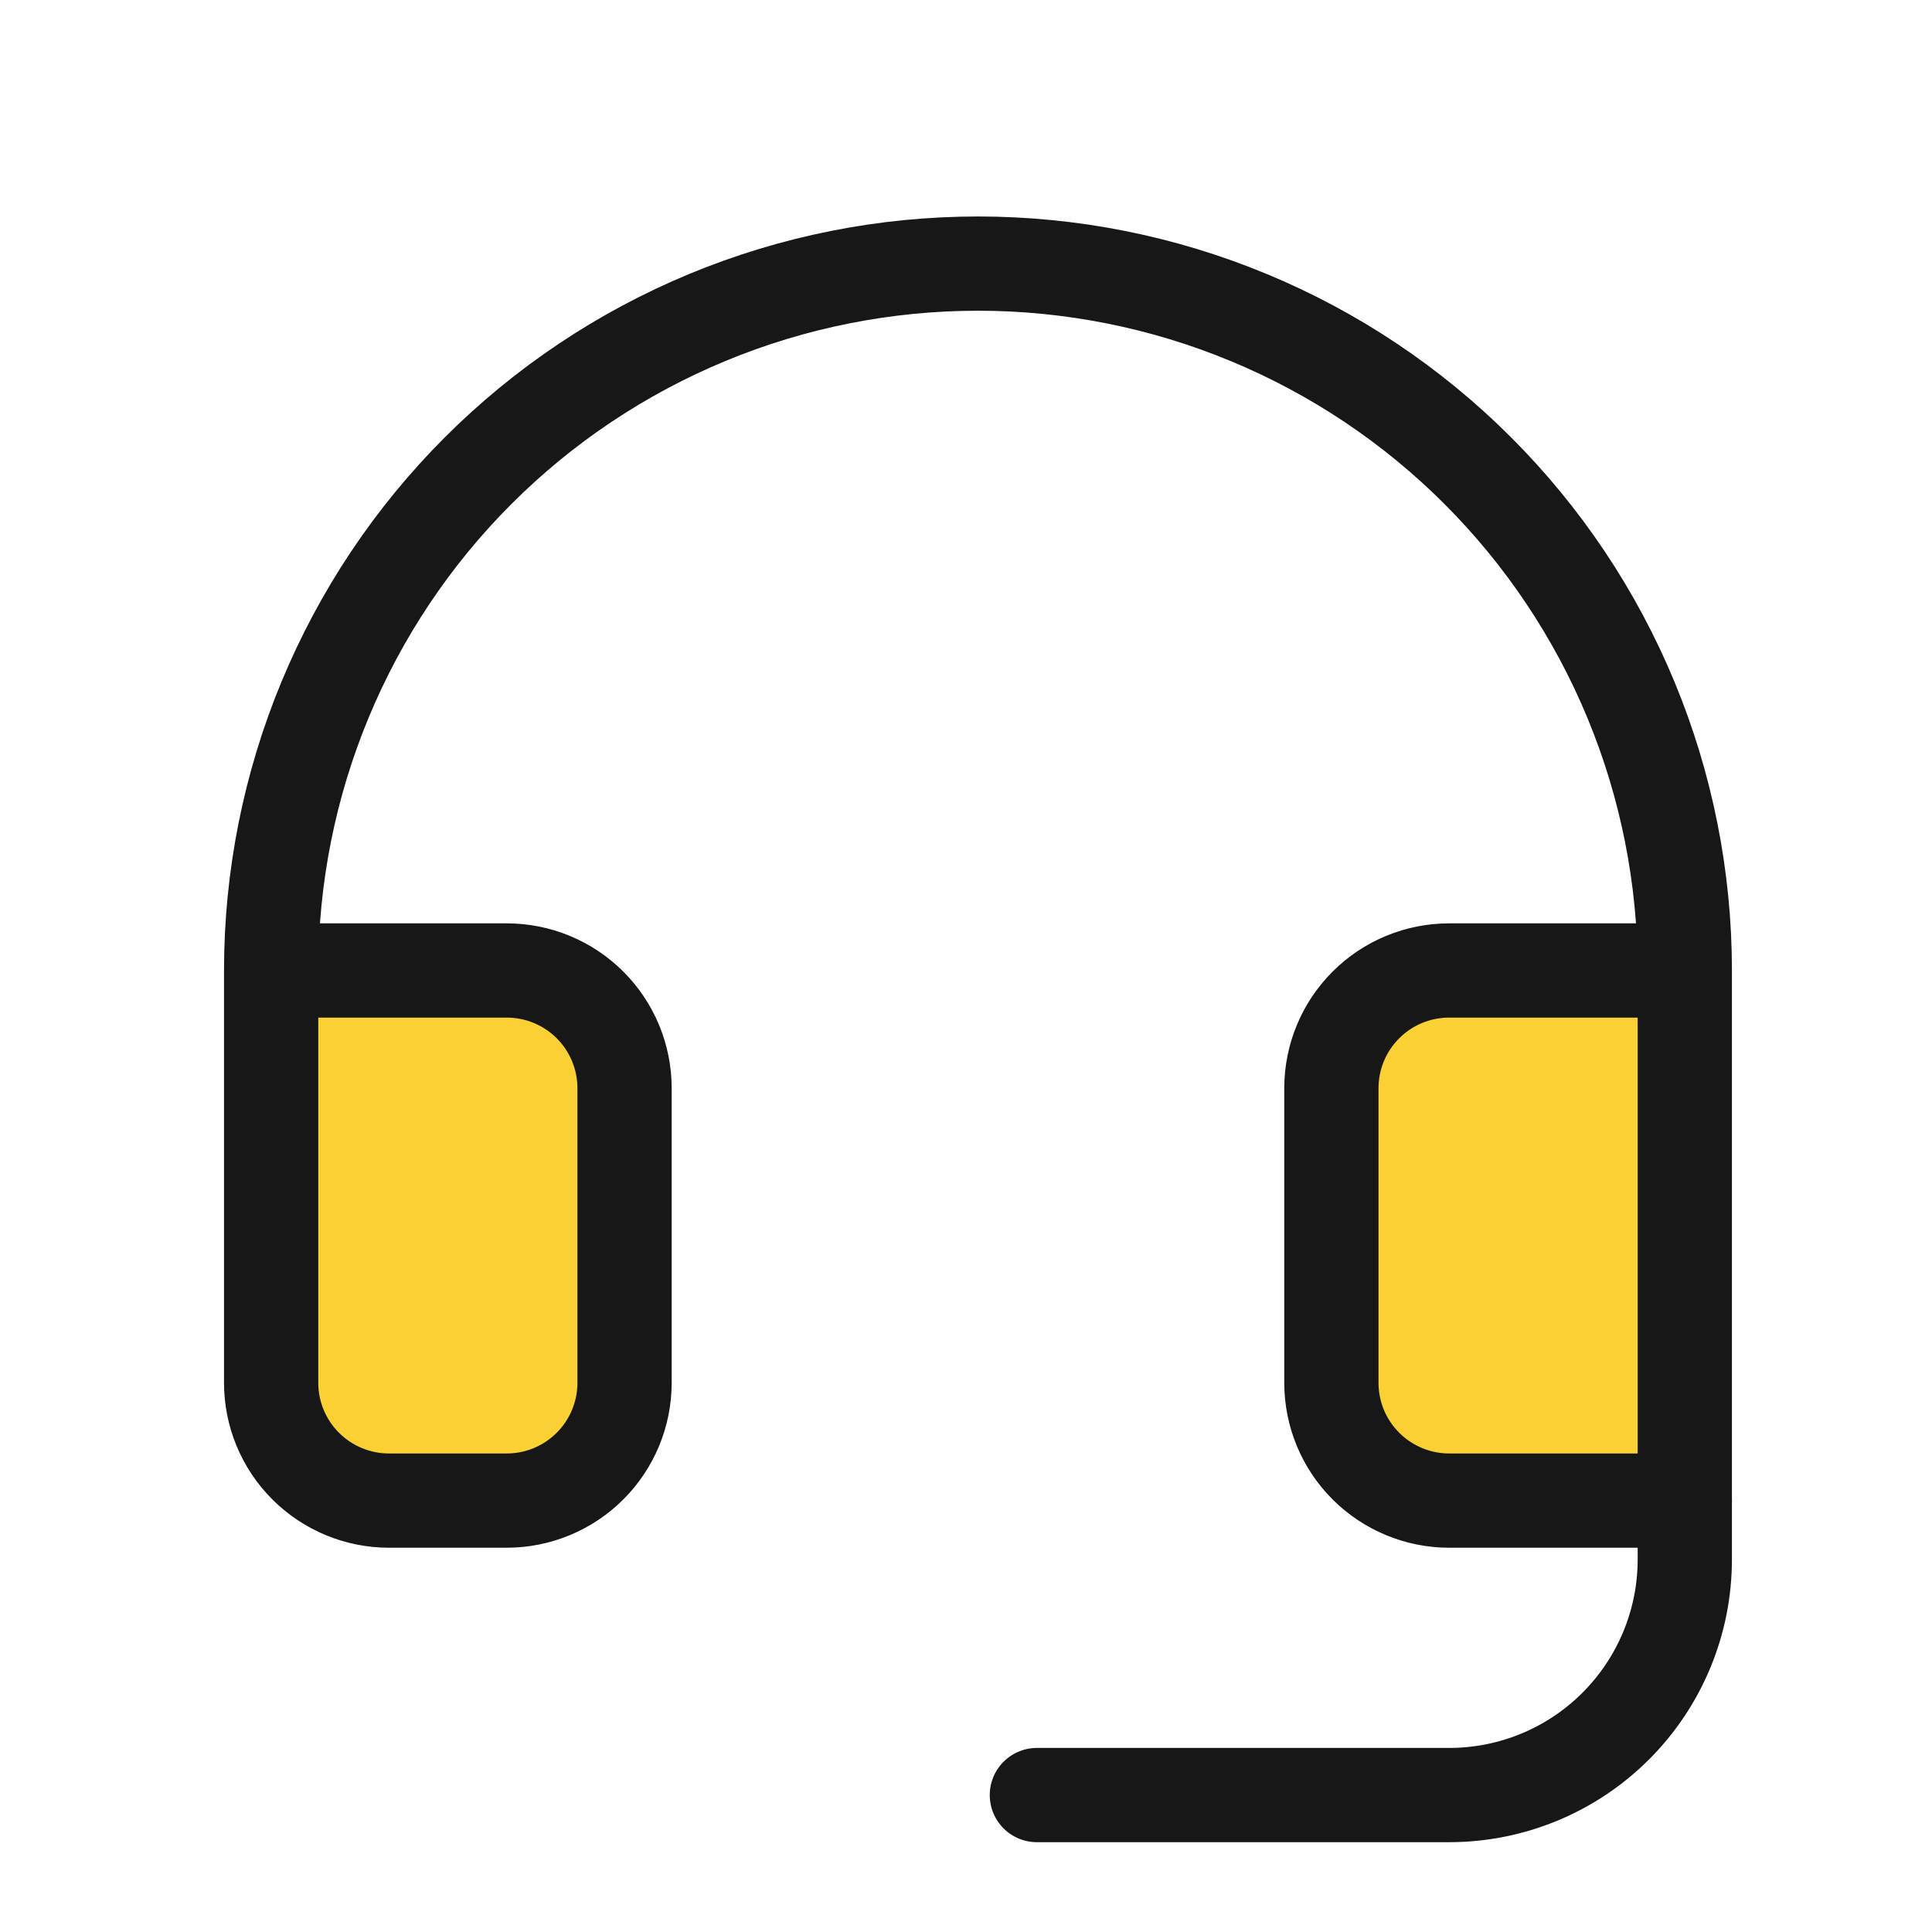
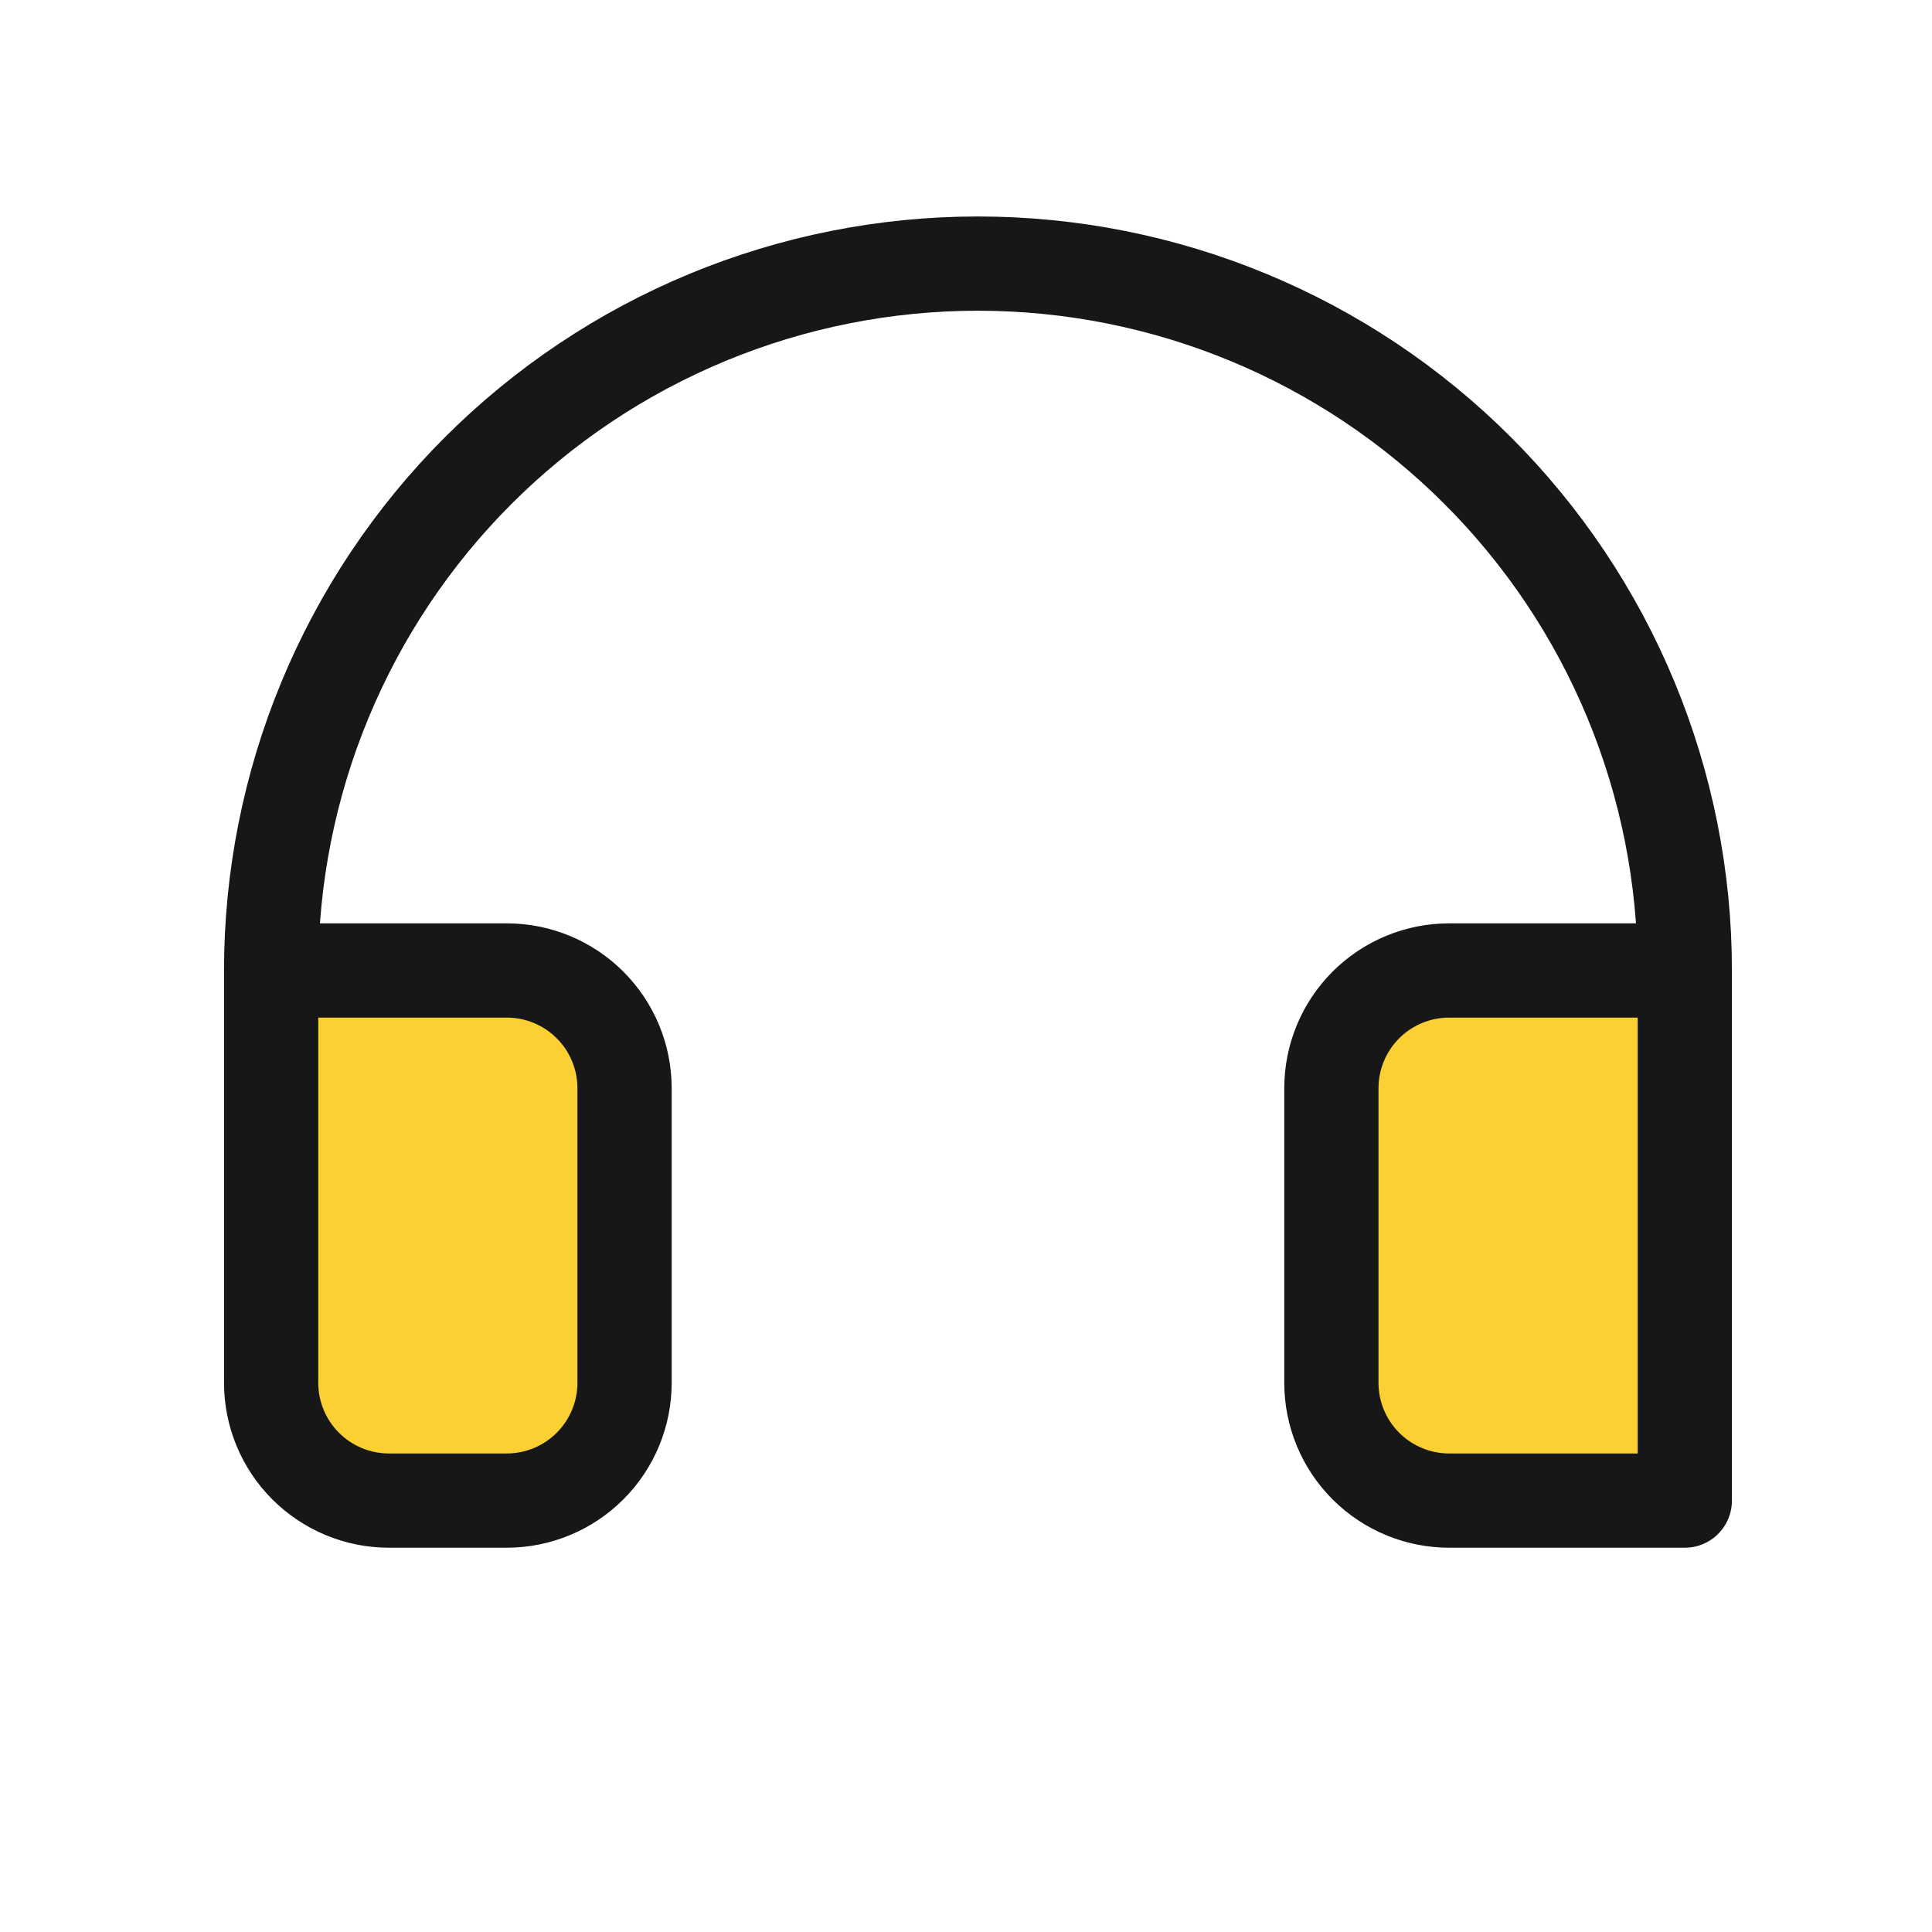
<svg xmlns="http://www.w3.org/2000/svg" width="41" height="41" viewBox="0 0 41 41" fill="none">
  <g clip-path="url(#clip0_1019_1066)">
    <path d="M5.754 29.345C5.754 30.008 6.017 30.643 6.486 31.112C6.955 31.581 7.591 31.845 8.254 31.845H10.754C11.417 31.845 12.053 31.581 12.522 31.112C12.991 30.643 13.254 30.008 13.254 29.345V23.095C13.254 22.431 12.991 21.796 12.522 21.327C12.053 20.858 11.417 20.595 10.754 20.595H5.754V29.345Z" fill="#FBD033" />
-     <path d="M30.754 20.595C30.091 20.595 29.455 20.858 28.986 21.327C28.517 21.796 28.254 22.431 28.254 23.095V29.345C28.254 30.008 28.517 30.643 28.986 31.112C29.455 31.581 30.091 31.845 30.754 31.845H35.754V20.595H30.754Z" fill="#FBD033" />
-     <path d="M35.754 31.845V33.094C35.754 34.421 35.227 35.692 34.289 36.63C33.352 37.568 32.08 38.094 30.754 38.094H22.004" stroke="#171717" stroke-width="2" stroke-linecap="round" stroke-linejoin="round" />
+     <path d="M30.754 20.595C30.091 20.595 29.455 20.858 28.986 21.327V29.345C28.254 30.008 28.517 30.643 28.986 31.112C29.455 31.581 30.091 31.845 30.754 31.845H35.754V20.595H30.754Z" fill="#FBD033" />
    <path d="M35.754 20.595H30.754C30.091 20.595 29.455 20.858 28.986 21.327C28.517 21.796 28.254 22.431 28.254 23.095V29.345C28.254 30.008 28.517 30.643 28.986 31.112C29.455 31.581 30.091 31.845 30.754 31.845H35.754V20.595ZM35.754 20.595C35.754 18.625 35.366 16.674 34.612 14.854C33.858 13.034 32.753 11.381 31.36 9.988C29.968 8.595 28.314 7.49 26.494 6.736C24.674 5.982 22.724 5.594 20.754 5.594C18.784 5.594 16.834 5.982 15.014 6.736C13.194 7.49 11.54 8.595 10.147 9.988C8.754 11.381 7.65 13.034 6.896 14.854C6.142 16.674 5.754 18.625 5.754 20.595M5.754 20.595V29.345C5.754 30.008 6.017 30.643 6.486 31.112C6.955 31.581 7.591 31.845 8.254 31.845H10.754C11.417 31.845 12.053 31.581 12.522 31.112C12.991 30.643 13.254 30.008 13.254 29.345V23.095C13.254 22.431 12.991 21.796 12.522 21.327C12.053 20.858 11.417 20.595 10.754 20.595H5.754Z" stroke="#171717" stroke-width="2" stroke-linecap="round" stroke-linejoin="round" />
  </g>
  <defs>
    <clipPath id="clip0_1019_1066">
      <rect width="40" height="40" fill="white" transform="translate(0.754 0.594)" />
    </clipPath>
  </defs>
</svg>